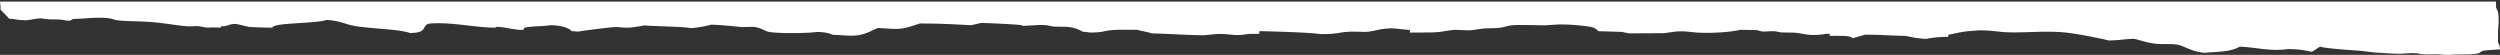
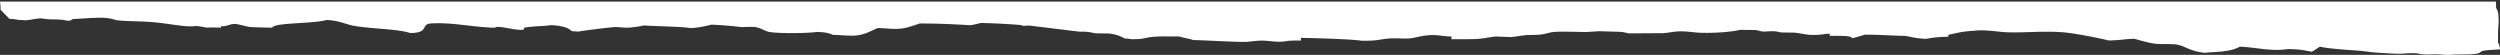
<svg xmlns="http://www.w3.org/2000/svg" id="Layer_1" data-name="Layer 1" viewBox="0 0 3327.58 73.06">
  <rect x="0" y="0" width="3327.58" height="73.06" fill="#333333" stroke="none" />
  <defs>
    <style>.cls-1{fill:#fff;fill-rule:evenodd;}</style>
  </defs>
  <title>divider</title>
-   <path class="cls-1" d="M3322.11,0c0,.29,0,.57,0,.85V0Z" />
-   <path class="cls-1" d="M3327.58,65.58c-2.25.32-5.22.46-8.29.65-1.54.1-3.11.21-4.7.37-2.34.14-4.67.32-6.81.58-8.6,1-3.69,3.92-15,4.75-8.1,1-20.12.26-29.87.94-10.6.74-13.12-.93-27.18-.45-22.14.75-8.7-3.17-38.39-1-6.68.49-25.8-.89-35.45-1.47-5.24-.32-16.28-2.12-23.46-2.59-28.74-1.88-47.31-3.93-49.78-5.24-1.7-.56-12.26,9.16-13.41,6.3-9.87-1.53-12.5-2.8-29.85-3.12-23.31,3.41-41.67-2.27-64-3.16-9.32,4.57-15.84,6.31-40.56,7.56-3.86.2-5.66.94-8.54.33-18.51-2.36-25.68-9.77-36.2-10.89-6.14-.86-17.25-.07-25.6-.81-11.11-1-22.18-4.85-29.82-6.73-14.79.46-18.23,2.09-34.14,2.23-11-2.85-43.66-9.4-59.68-10.77-27.07-2.31-50.88.88-76.78-.17-10.94-.45-27.26-3.78-42.65-1.95-15.79.8-23.77,3.36-34.15,5.39V49a156.73,156.73,0,0,0-29.88,2.75c-14.84-.88-17.93-2.44-27.71-4-17-.25-33.56-1.6-53.31-1.65-2.06.67-14.45,4.43-17.09,4.72-1.17-3.41-13.09-3.12-29.84-3.12V45l-4.26-.06a93.76,93.76,0,0,1-21.34,1.5c-7.34-.46-14.46-2.42-21.32-3l-17.06-.24c-1.81-.15-6.72-1.33-8.52-1.48-7-.55-12.71.55-17.07.22-1.85-.15-6.67-1.75-8.52-1.93l-21.33-.3c-10.25,2.67-35.08,4.8-55.47,3.74-6.67-.35-16.18-2-25.59-1.71-7.9.28-14.4,2-21.34,2.41l-44.79.27c-2.13-.19-8.54-1.73-10.66-2l-29.85-.87c-3.33-.6-1.75-4.2-12.78-6.05-7.56-1.31-28.07-3.43-42.64-2.85l-17.07,1.11c-7.21-.09-32.87-1-42.66-.15-6,.55-11.43,2.66-17.08,3.38-6.86.87-13,.37-21.33,1-5.49.45-13.67,2.14-19.21,2.44l-19.19-.72c-7.73.49-16.78,2.76-25.61,3.25-9.81.55-25.72.15-34.13.43l0-3.61c-12.39-.46-20.27-2.8-29.85-1.77-11.88.72-15.95,3.1-25.62,4.15-6.72.73-16.8-.4-25.59.09-15.2.86-14.61,3.31-38.41,3.08-13.49-2.18-65-3.59-81-3.85l0,3.62c-21.06-.23-15.38.85-25.6,1.44-10.53.61-17.56-1.76-29.86-1.32-5.67.21-12,1.35-17.07,1.57-12.68.56-51.78-2.06-70.37-2.34-5.39-1.83-13.72-3-19.18-4.78-8.49.14-23-.53-34.13.42-12.21,1-10.27,3.27-29.87,3.19a50.16,50.16,0,0,0-8.53-1c-5-2.54-10-5.42-21.3-6.62l-17.06-.24c-6.35-.63-8.09-2.55-21.32-2.1L1370,34l-9.41.48v-.9c-9.48-1.23-42.71-2.87-55.44-3-3.62,1.17-8.42,2-12.82,3-22.87-1.29-41.5-2.33-68.23-2.31-4.77,1.56-17.66,6.38-25.63,6.86-8,1-19.92-.49-29.86-.87-6.94,2.47-16.48,9-29.91,10-6.83.76-18.69-.57-29.85-.87-4.82-1.83-8.72-3.49-21.31-3.91-12.57,1.91-50.43,2.3-64,0-7.91-2-9.37-5-19.17-6.59-2.06-.18-12.1-.12-17.06.22-10.21-1.24-27-2.89-40.51-3.28-5.2,1.43-18.14,4.27-27.75,4.58-9.07-2-47.8-2.39-61.84-3.58-2.43.83-15.21,2.61-19.21,2.89-7.21.52-14.59-.88-19.19-.72-6.27.23-44.79,5-49.09,6.09-3.23-.29-3.61-.36-8.53-.57-3.06-2.71-7.9-7.06-27.69-8.07-8.79,1.53-26.22,1.42-34.14,3.14-3.72.8-1.26,2.4-2.14,2.68-8.07,2.56-36.05-6.55-38.13-2.36-29.27-.53-56.42-7.45-85.28-5.71-14.69.89-1.61,12.73-28,12.72-15.57-5.23-49.2-5.48-72.48-9.15-13.86-2.18-19.61-7.08-38.36-8.21-16,4.74-62,3.76-70.42,8.5-1.71.5-1.65.73-2.14,1.77-11.64-.12-28.19-.66-30.72-1-1.13-.14-15.63-3.7-17.32-3.92-9.25-.43-11,3.46-20.2,3V36.7l-14.94-.21c-3.6,1.39-12.61-2.27-20.36-1.73-12.48,1.81-36.27-4.25-62.4-5.78-16.59-1-38.15-.54-45.07-3.09-12.51-4.61-40-.83-52-.73-4.89.05-4.44,2.53-6.95,2.36-7.1.05-6.75-1.47-13.86-1.42-1.39-.59-13.17.3-21.1-1.29C49.67,23.26,37.33,28.25,30,26.65c-5.69.37-11.65-1.84-17.33-1.47L.64,12.75C1,9.3.39,5.7,0,2.14H3322.1V.85c0,1.12,0,2.16.1,3.18,0,.64.08,1.26.14,1.86,0,.16,0,.31,0,.46,0,.48,0,1,0,1.42,0,.94.05,1.84.07,2.72,2.21,4.39,3.55,5.26,3.31,21.35a112.82,112.82,0,0,0-.76,13.55c0,1.33,0,2.69,0,4.06,0,.69,0,1.38,0,2.07V53c0,1.32,0,2.64,0,3.89C3326.5,58.57,3327.19,61.68,3327.58,65.58Z" />
+   <path class="cls-1" d="M3327.58,65.58c-2.25.32-5.22.46-8.29.65-1.54.1-3.11.21-4.7.37-2.34.14-4.67.32-6.81.58-8.6,1-3.69,3.92-15,4.75-8.1,1-20.12.26-29.87.94-10.6.74-13.12-.93-27.18-.45-22.14.75-8.7-3.17-38.39-1-6.68.49-25.8-.89-35.45-1.47-5.24-.32-16.28-2.12-23.46-2.59-28.74-1.88-47.31-3.93-49.78-5.24-1.7-.56-12.26,9.16-13.41,6.3-9.87-1.53-12.5-2.8-29.85-3.12-23.31,3.41-41.67-2.27-64-3.16-9.32,4.57-15.84,6.31-40.56,7.56-3.86.2-5.66.94-8.54.33-18.51-2.36-25.68-9.77-36.2-10.89-6.14-.86-17.25-.07-25.6-.81-11.11-1-22.18-4.85-29.82-6.73-14.79.46-18.23,2.09-34.14,2.23-11-2.85-43.66-9.4-59.68-10.77-27.07-2.31-50.88.88-76.78-.17-10.94-.45-27.26-3.78-42.65-1.95-15.79.8-23.77,3.36-34.15,5.39V49a156.73,156.73,0,0,0-29.88,2.75c-14.84-.88-17.93-2.44-27.71-4-17-.25-33.56-1.6-53.31-1.65-2.06.67-14.45,4.43-17.09,4.72-1.17-3.41-13.09-3.12-29.84-3.12V45l-4.26-.06a93.76,93.76,0,0,1-21.34,1.5c-7.34-.46-14.46-2.42-21.32-3l-17.06-.24c-1.81-.15-6.72-1.33-8.52-1.48-7-.55-12.71.55-17.07.22-1.85-.15-6.67-1.75-8.52-1.93l-21.33-.3c-10.25,2.67-35.08,4.8-55.47,3.74-6.67-.35-16.18-2-25.59-1.71-7.9.28-14.4,2-21.34,2.41l-44.79.27c-2.13-.19-8.54-1.73-10.66-2l-29.85-.87l-17.07,1.11c-7.21-.09-32.87-1-42.66-.15-6,.55-11.43,2.66-17.08,3.38-6.86.87-13,.37-21.33,1-5.49.45-13.67,2.14-19.21,2.44l-19.19-.72c-7.73.49-16.78,2.76-25.61,3.25-9.81.55-25.72.15-34.13.43l0-3.61c-12.39-.46-20.27-2.8-29.85-1.77-11.88.72-15.95,3.1-25.62,4.15-6.72.73-16.8-.4-25.59.09-15.2.86-14.61,3.31-38.41,3.08-13.49-2.18-65-3.59-81-3.85l0,3.62c-21.06-.23-15.38.85-25.6,1.44-10.53.61-17.56-1.76-29.86-1.32-5.67.21-12,1.35-17.07,1.57-12.68.56-51.78-2.06-70.37-2.34-5.39-1.83-13.72-3-19.18-4.78-8.49.14-23-.53-34.13.42-12.21,1-10.27,3.27-29.87,3.19a50.16,50.16,0,0,0-8.53-1c-5-2.54-10-5.42-21.3-6.62l-17.06-.24c-6.35-.63-8.09-2.55-21.32-2.1L1370,34l-9.41.48v-.9c-9.48-1.23-42.71-2.87-55.44-3-3.62,1.17-8.42,2-12.82,3-22.87-1.29-41.5-2.33-68.23-2.31-4.77,1.56-17.66,6.38-25.63,6.86-8,1-19.92-.49-29.86-.87-6.94,2.47-16.48,9-29.91,10-6.83.76-18.69-.57-29.85-.87-4.82-1.83-8.72-3.49-21.31-3.91-12.57,1.91-50.43,2.3-64,0-7.91-2-9.37-5-19.17-6.59-2.06-.18-12.1-.12-17.06.22-10.21-1.24-27-2.89-40.51-3.28-5.2,1.43-18.14,4.27-27.75,4.58-9.07-2-47.8-2.39-61.84-3.58-2.43.83-15.21,2.61-19.21,2.89-7.21.52-14.59-.88-19.19-.72-6.27.23-44.79,5-49.09,6.09-3.23-.29-3.61-.36-8.53-.57-3.06-2.71-7.9-7.06-27.69-8.07-8.79,1.53-26.22,1.42-34.14,3.14-3.72.8-1.26,2.4-2.14,2.68-8.07,2.56-36.05-6.55-38.13-2.36-29.27-.53-56.42-7.45-85.28-5.71-14.69.89-1.61,12.73-28,12.72-15.57-5.23-49.2-5.48-72.48-9.15-13.86-2.18-19.61-7.08-38.36-8.21-16,4.74-62,3.76-70.42,8.5-1.71.5-1.65.73-2.14,1.77-11.64-.12-28.19-.66-30.72-1-1.13-.14-15.63-3.7-17.32-3.92-9.25-.43-11,3.46-20.2,3V36.7l-14.94-.21c-3.6,1.39-12.61-2.27-20.36-1.73-12.48,1.81-36.27-4.25-62.4-5.78-16.59-1-38.15-.54-45.07-3.09-12.51-4.61-40-.83-52-.73-4.89.05-4.44,2.53-6.95,2.36-7.1.05-6.75-1.47-13.86-1.42-1.39-.59-13.17.3-21.1-1.29C49.67,23.26,37.33,28.25,30,26.65c-5.69.37-11.65-1.84-17.33-1.47L.64,12.75C1,9.3.39,5.7,0,2.14H3322.1V.85c0,1.12,0,2.16.1,3.18,0,.64.08,1.26.14,1.86,0,.16,0,.31,0,.46,0,.48,0,1,0,1.42,0,.94.05,1.84.07,2.72,2.21,4.39,3.55,5.26,3.31,21.35a112.82,112.82,0,0,0-.76,13.55c0,1.33,0,2.69,0,4.06,0,.69,0,1.38,0,2.07V53c0,1.32,0,2.64,0,3.89C3326.5,58.57,3327.19,61.68,3327.58,65.58Z" />
</svg>